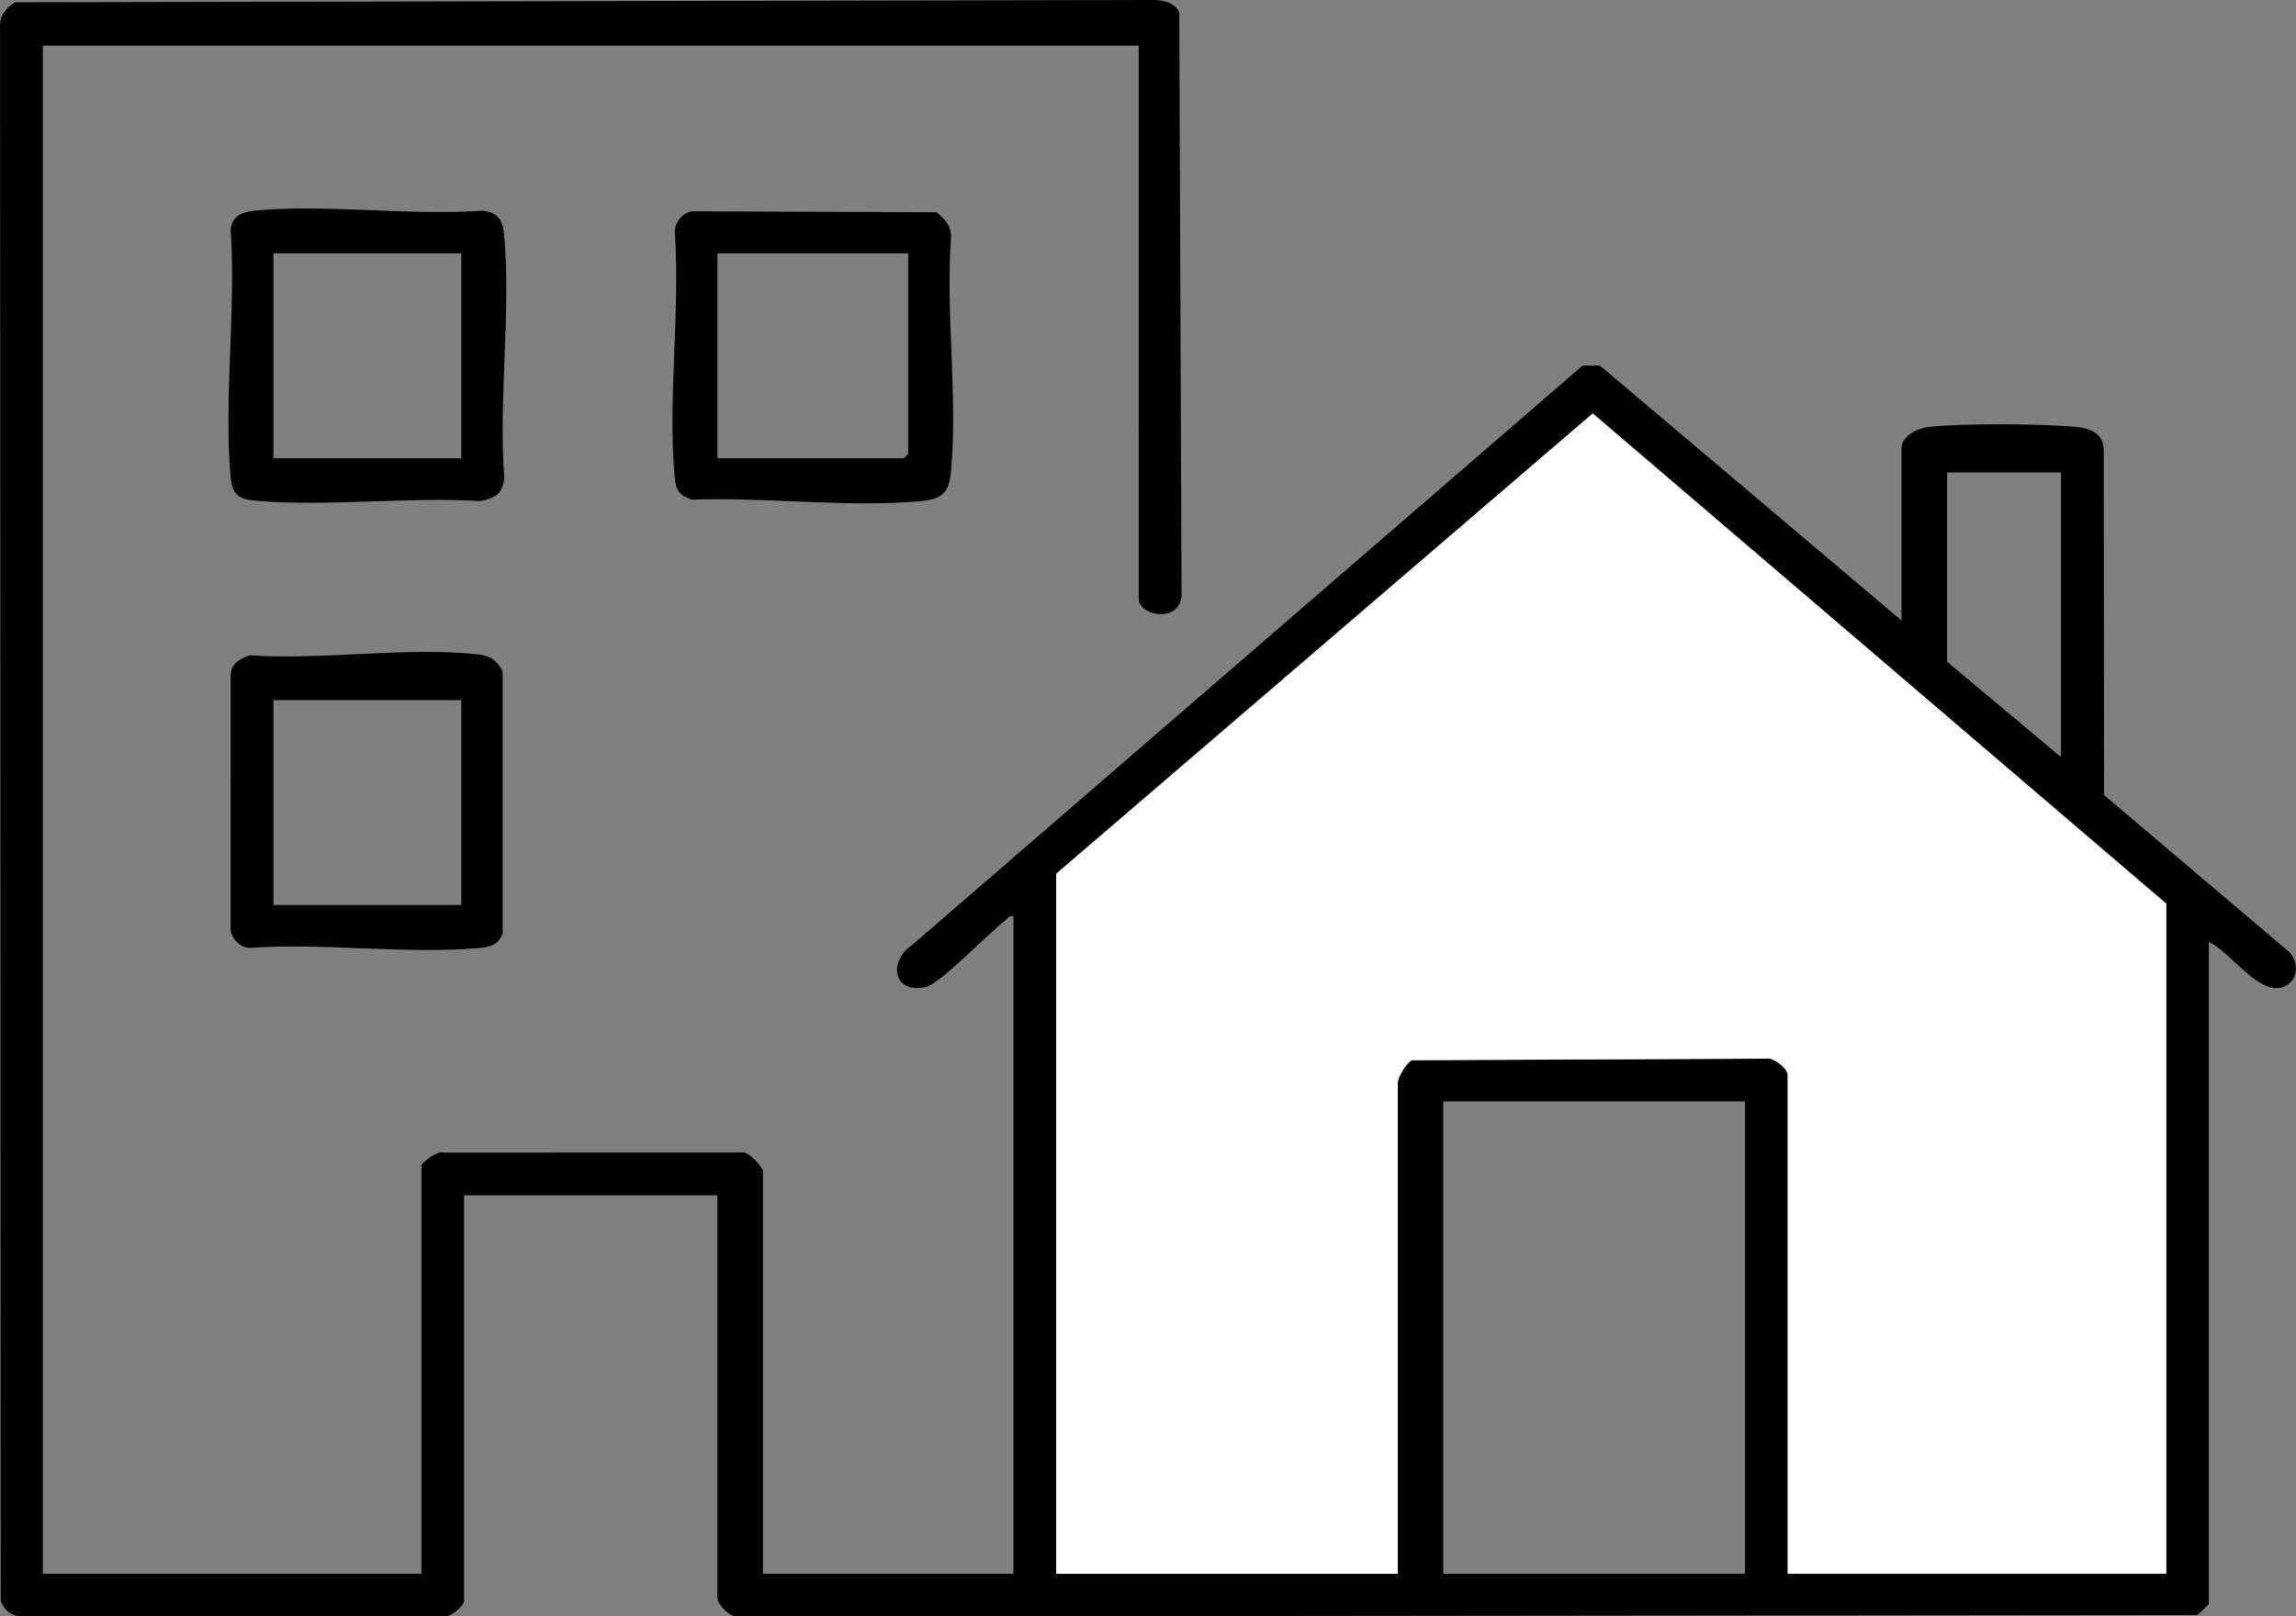
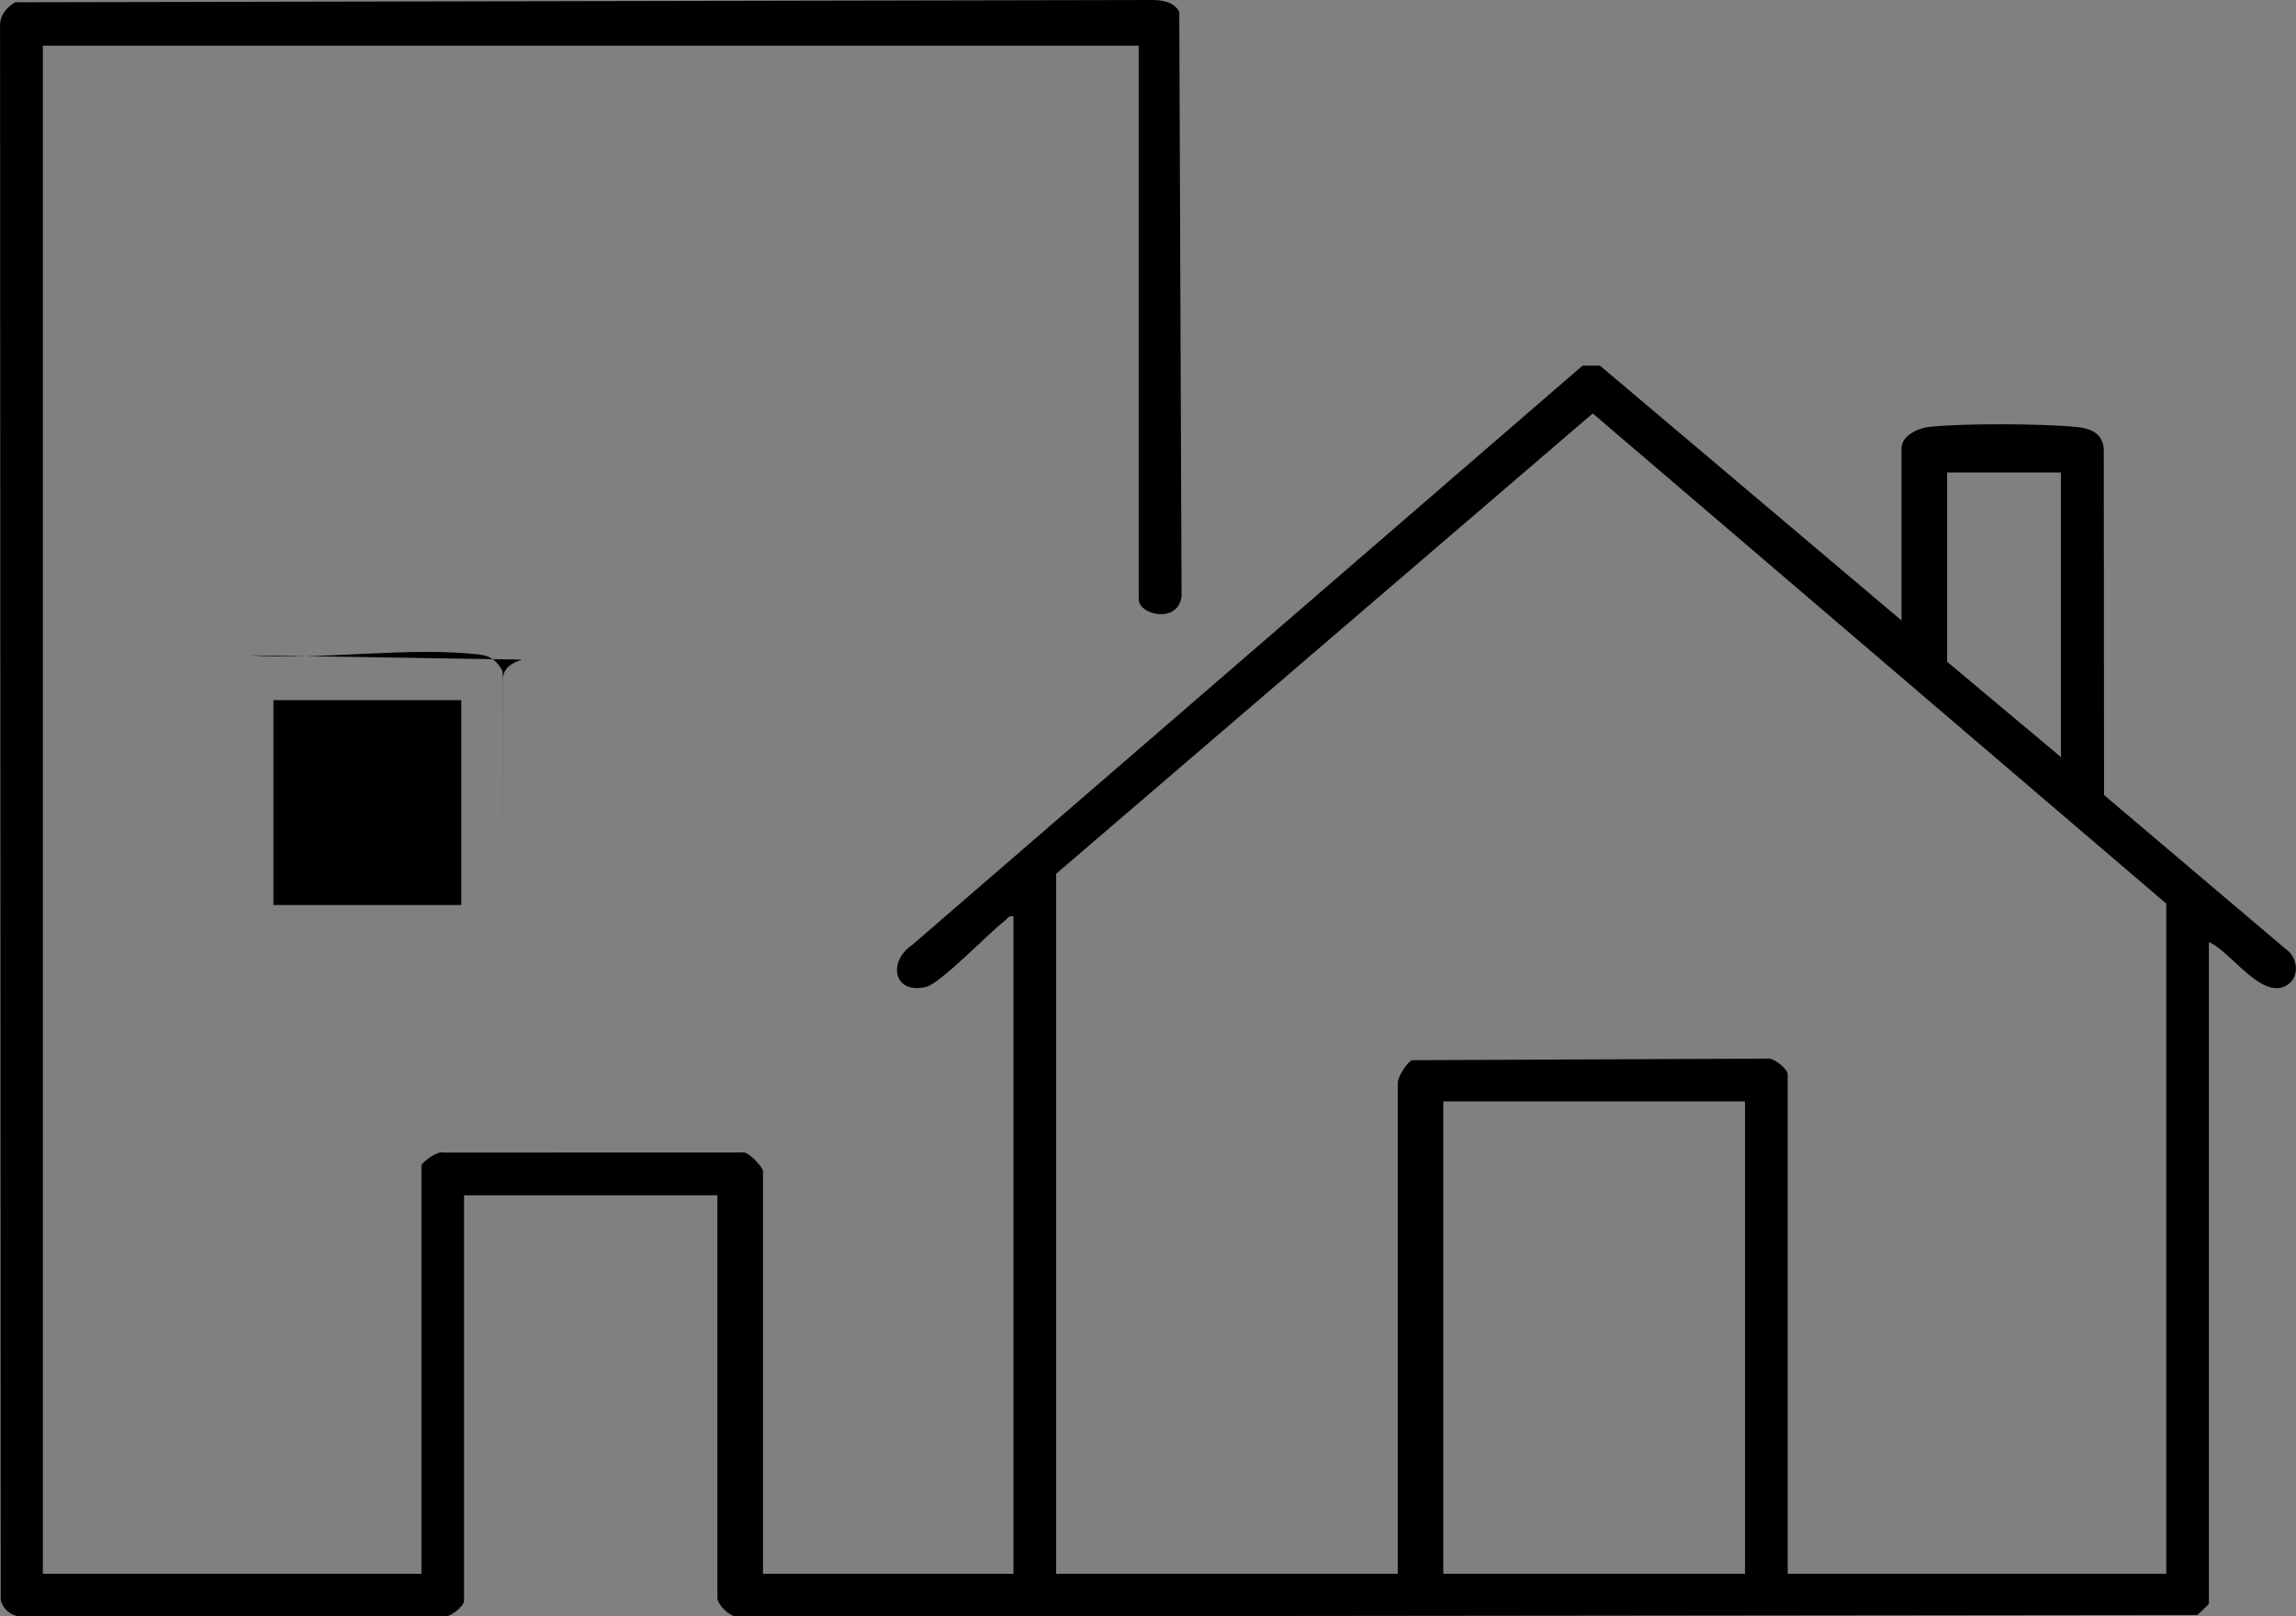
<svg xmlns="http://www.w3.org/2000/svg" id="Layer_1" viewBox="0 0 806.64 567.93">
  <rect x="0" y="0" width="806.64" height="567.93" fill="#808080" stroke="none" />
  <path d="M400.06,16.04H15.06v537h133v-143.5c0-.94,5.63-5.21,7.48-4.52l105.07-.03c2.25-.73,7.45,5.34,7.45,6.55v141.5h88v-231c-1.75-.44-2,.72-3.01,1.49-5.47,4.18-22.81,22.18-27.71,23.3-11.67,2.66-13.41-9.11-4.81-14.82l235.47-203.53h6.11s105.94,89.56,105.94,89.56v-60.5c0-4.34,5.68-7.07,9.5-7.5,11.81-1.33,40.07-1.2,52,0,5.29.53,9.52,2.47,9.56,8.44l.09,120.9,63.86,54.14c4.26,2.85,4.99,9.72.55,12.59-8.88,5.75-19.88-11.84-27.57-15.07v232.5c0,.28-3.32,3.29-4.02,3.98l-511.53.56c-3.29,1.2-8.45-4.14-8.45-6.55v-141.5h-89v142.5c0,1.9-5.02,6.11-7.48,5.52l-147.07.03c-3.93.18-7.16-1.98-8.24-5.76L.02,9.5C-.22,5.62,2.14,2.66,5.32.8L404.61,0c3.54-.05,8.16.68,9.7,4.3l.8,205.3c-1.25,9.69-15.05,6.54-15.05.95V16.04ZM761.06,553.04v-235.5l-201.49-172.26-188.51,161.76v246h120v-172.5c0-1.96,3.05-7.16,5.02-7.98l124.5-.55c2.45-.59,7.48,3.62,7.48,5.52v175.5h133ZM724.06,166.04h-40v66.5l40,33.5v-100ZM613.06,387.04h-106v166h106v-166Z" />
-   <path d="M87.79,230.28c25.36,1.79,56.06-3.18,80.79-.25,3.88.46,6.35,2.49,8.03,5.97v92.11c-1.62,3.86-4.13,4.64-8.01,5-25.74,2.35-54.97-1.89-81.1,0-3.11-.19-6.29-3.34-6.5-6.5l.03-89.07c0-4.29,3.1-6.06,6.75-7.25ZM162.06,246.04h-66v72h66v-72Z" />
-   <path d="M242.78,74.26l86.27.31c2.81,2.35,5.36,5,5.07,8.93-1.94,26.41,2.42,56.08,0,82.09-.7,7.48-3.03,9.8-10.5,10.5-25.32,2.36-54.9-1.45-80.56-.51-4.61-1.7-5.58-3.19-6.02-7.98-2.5-27.3,1.98-58.36.02-86.07.09-3.46,2.41-6.36,5.74-7.26ZM319.06,89.04h-67v72h65.5l1.5-1.5v-70.5Z" />
-   <path d="M174.75,173.72c-1.34,1.23-4.31,2.14-6.16,2.35-25.06-1.52-52.27,1.93-77.06.02-6.63-.51-9.84-1.06-10.51-8.49-2.47-27.7,1.99-59,0-87.1.52-4.66,4.39-6.12,8.5-6.5,25.37-2.34,54.31,1.86,80.07.03,5.45.63,7.07,3.45,7.53,8.47,2.45,27.03-1.99,57.68.02,85.11.1,2-.92,4.78-2.38,6.12ZM162.06,89.04h-66v72h66v-72Z" />
-   <path d="M761.06,553.04h-133v-175.5c0-1.9-5.02-6.11-7.48-5.52l-124.5.55c-1.98.82-5.02,6.01-5.02,7.98v172.5h-120v-246l188.51-161.76,201.49,172.26v235.5Z" fill="#fff" />
+   <path d="M87.79,230.28c25.36,1.79,56.06-3.18,80.79-.25,3.88.46,6.35,2.49,8.03,5.97v92.11l.03-89.07c0-4.29,3.1-6.06,6.75-7.25ZM162.06,246.04h-66v72h66v-72Z" />
</svg>